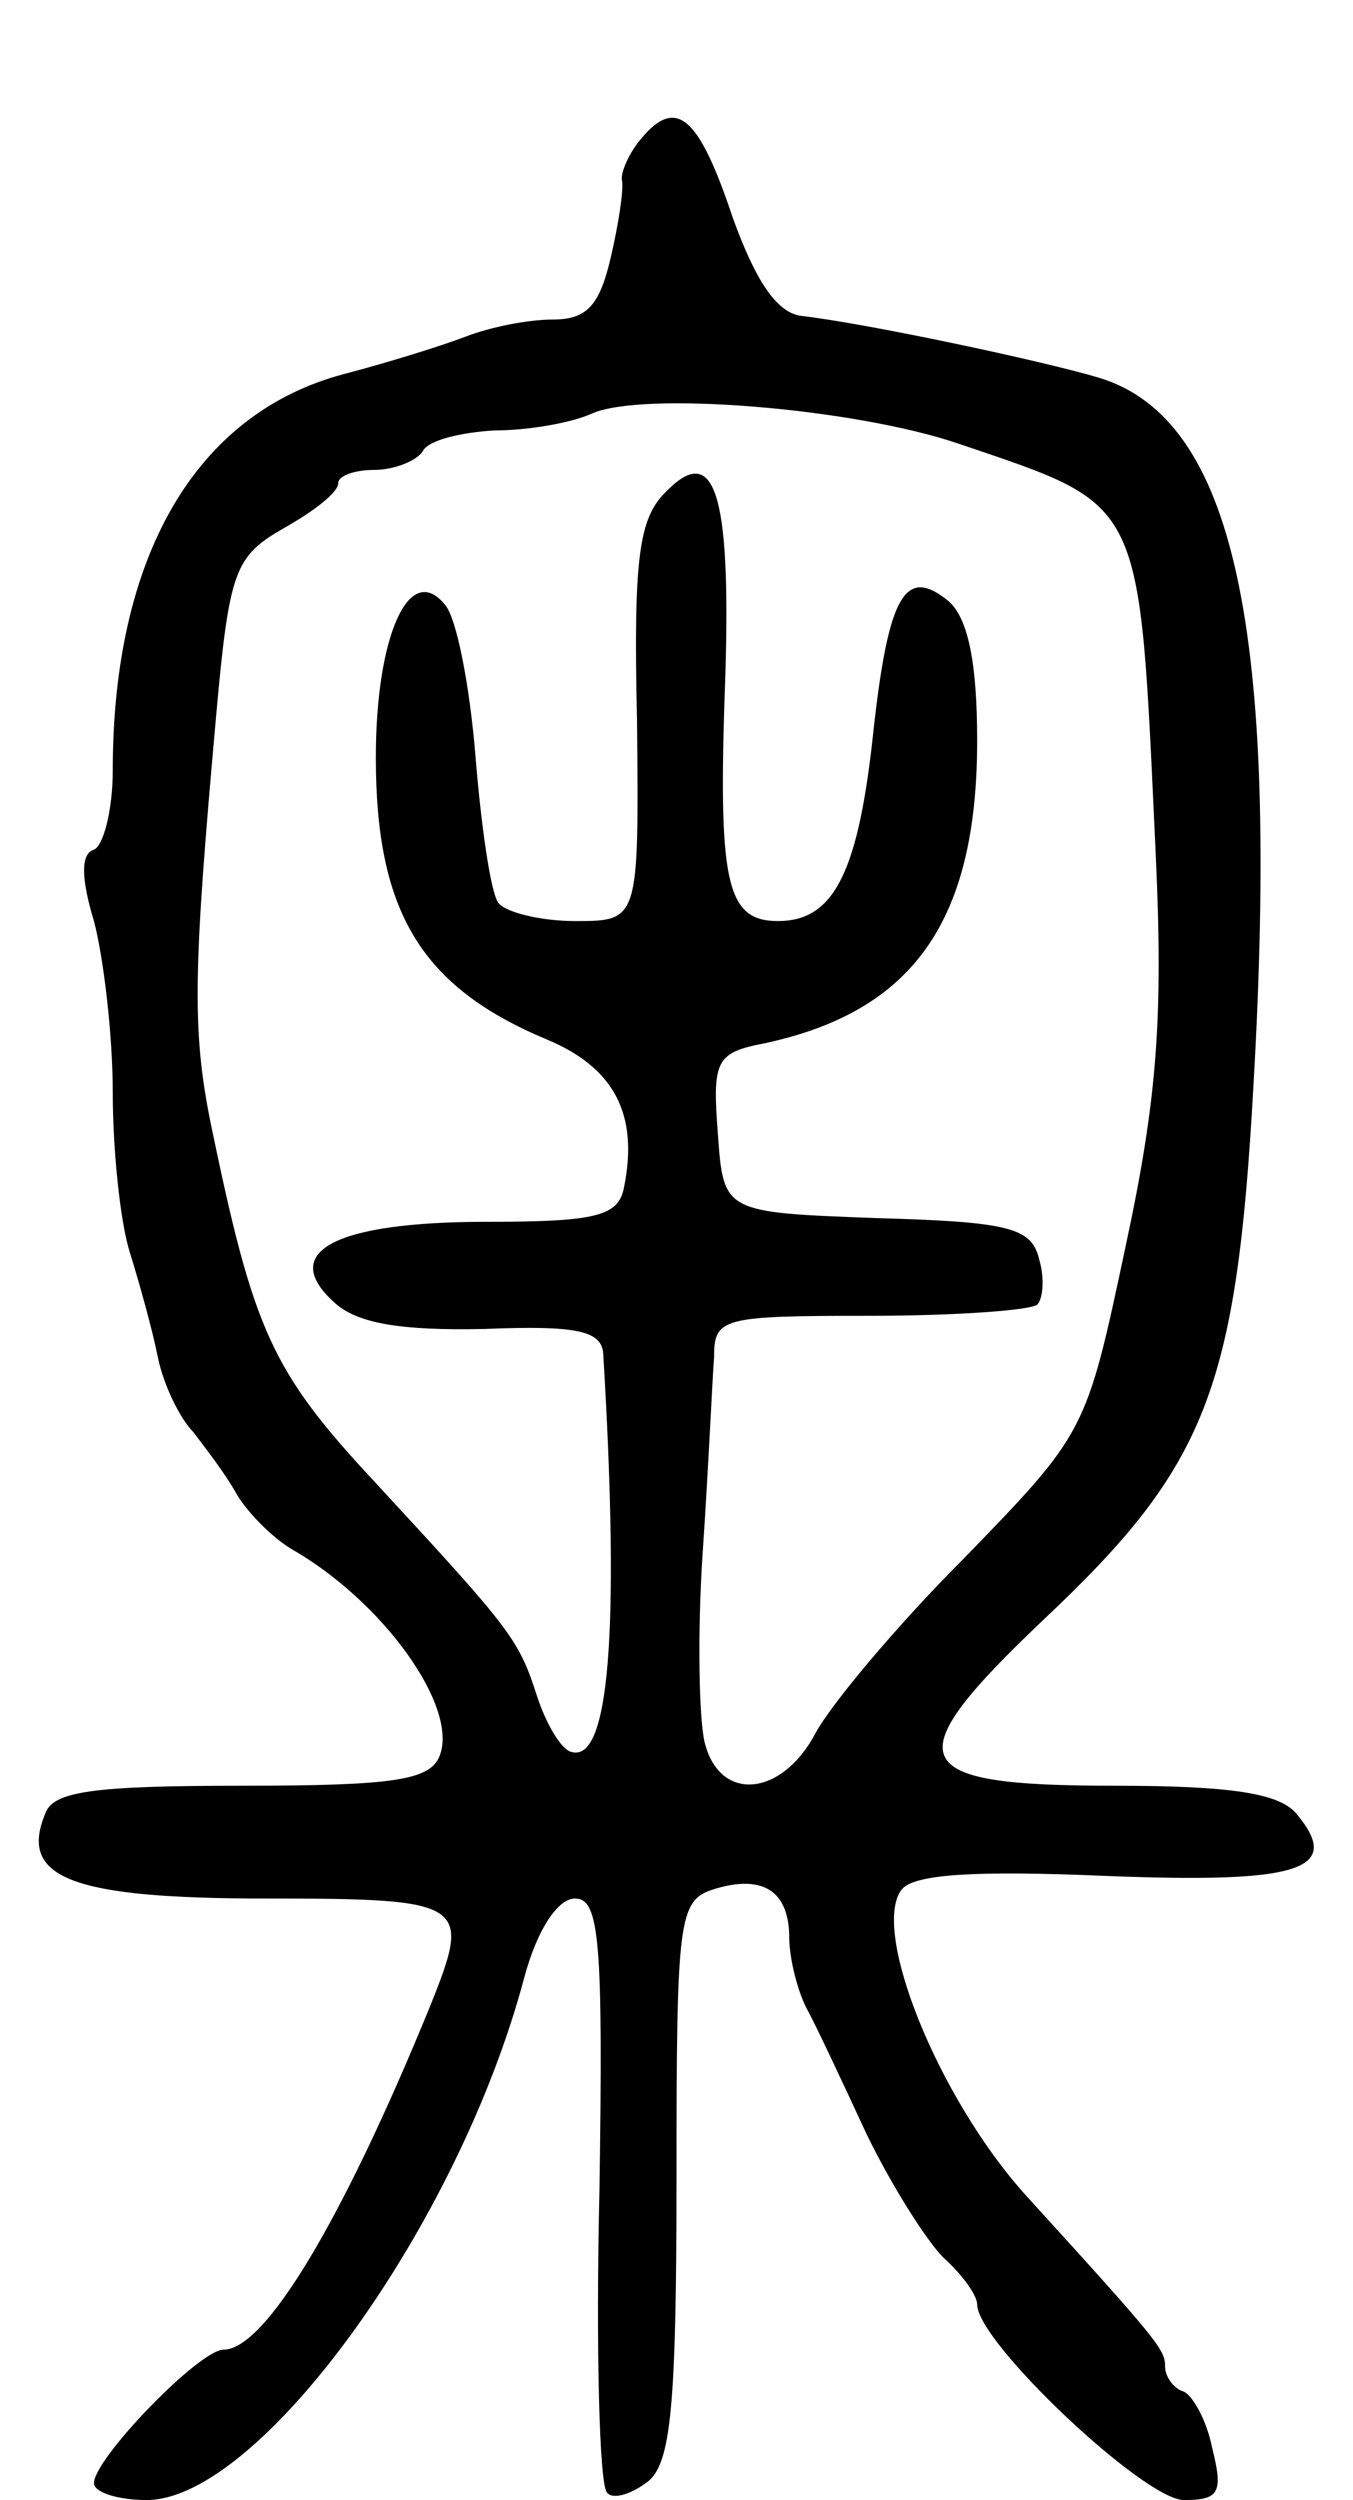
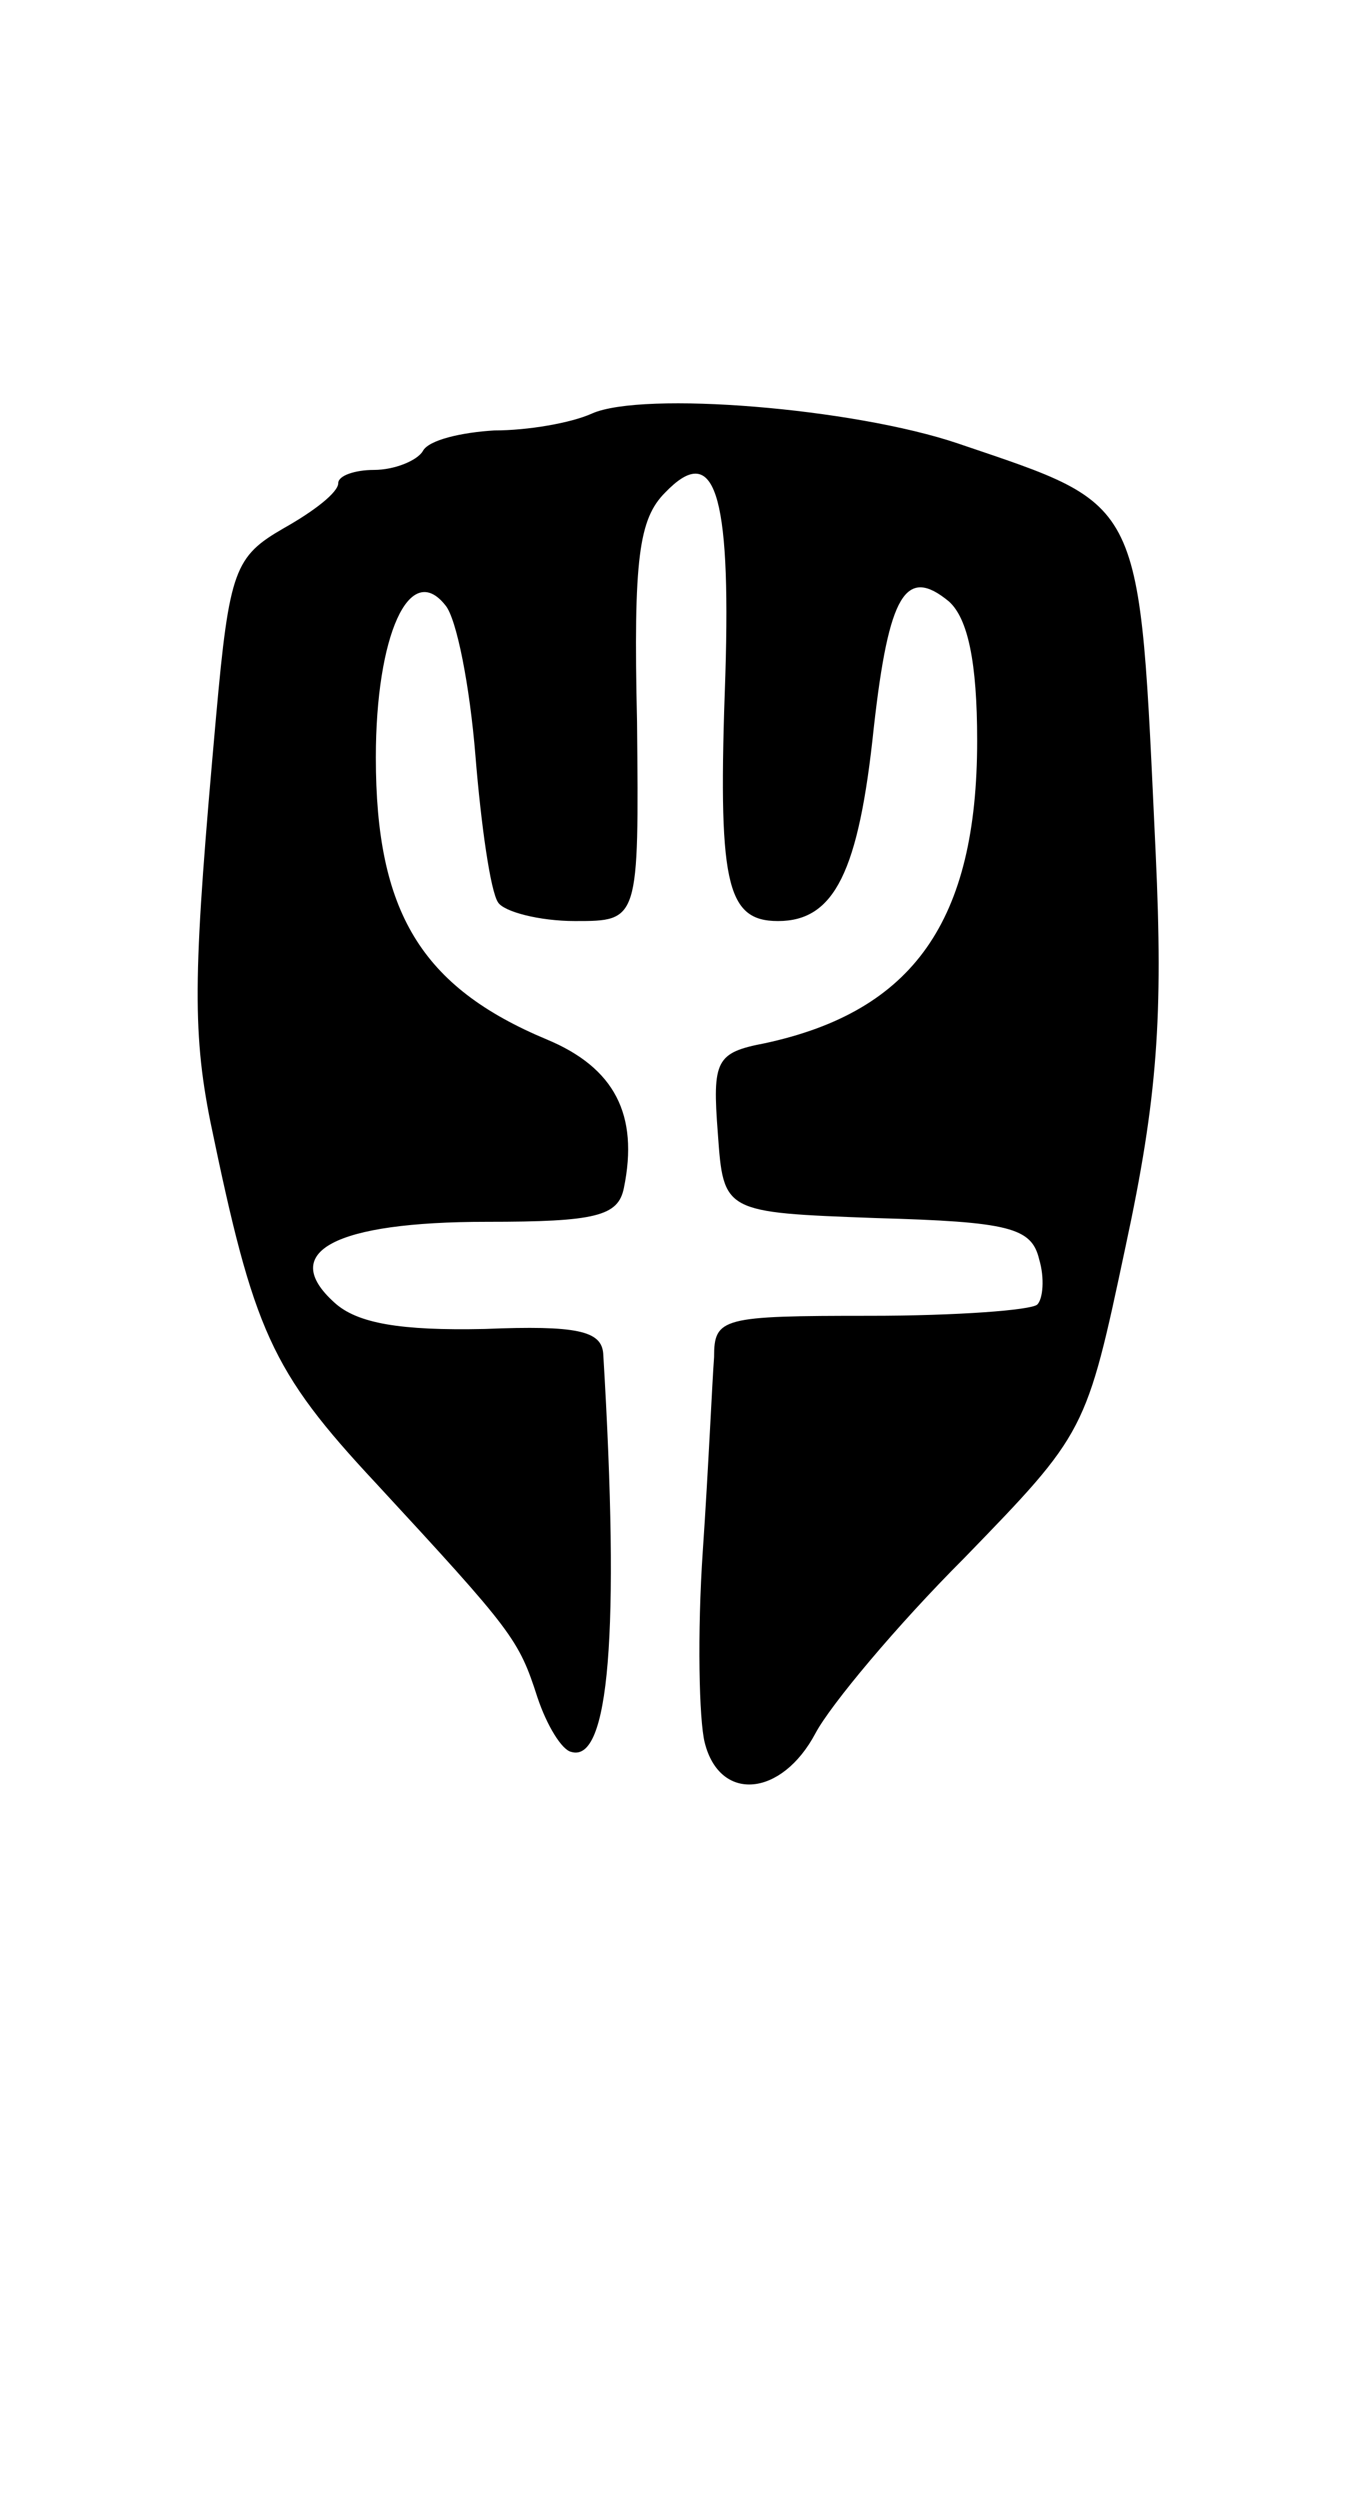
<svg xmlns="http://www.w3.org/2000/svg" version="1.0" width="72" height="133" viewBox="0 0 72 133">
  <g transform="translate(0,133) scale(0.1,-0.1)">
-     <path d="M341 1256 c-6 -7 -11 -18 -10 -22 1 -5 -2 -24 -6 -41 -6 -26 -13 -33 -31 -33 -13 0 -33 -4 -46 -9 -13 -5 -42 -14 -65 -20 -79 -21 -123 -97 -123 -211 0 -21 -5 -40 -10 -42 -7 -2 -7 -15 0 -38 5 -19 10 -60 10 -91 0 -31 4 -69 9 -85 5 -16 12 -41 15 -56 3 -15 12 -33 19 -40 6 -8 17 -22 23 -33 6 -10 19 -23 29 -29 49 -28 89 -84 79 -110 -5 -13 -24 -16 -105 -16 -80 0 -101 -3 -105 -15 -14 -34 14 -45 117 -45 108 0 110 -2 88 -57 -47 -115 -88 -183 -110 -183 -13 0 -69 -58 -69 -71 0 -5 13 -9 28 -9 60 0 166 146 201 278 7 26 18 42 27 42 13 0 15 -22 13 -155 -2 -85 0 -157 4 -161 3 -4 13 -1 22 6 12 10 15 40 15 161 0 139 1 148 20 154 26 8 40 -1 40 -26 0 -10 4 -27 9 -37 5 -9 19 -39 32 -67 13 -27 32 -57 41 -66 10 -9 18 -20 18 -25 0 -20 89 -104 110 -104 19 0 21 4 15 28 -3 15 -11 29 -16 30 -5 2 -9 8 -9 13 0 9 -3 13 -74 91 -47 52 -83 142 -66 163 7 8 39 10 109 7 102 -4 126 3 101 33 -9 11 -35 15 -97 15 -112 0 -117 13 -37 89 86 81 102 122 111 283 14 243 -10 355 -82 377 -30 9 -124 29 -159 33 -13 2 -24 19 -36 52 -18 54 -30 65 -49 42z m169 -162 c100 -34 96 -27 105 -218 4 -87 1 -130 -16 -209 -21 -99 -21 -99 -86 -166 -36 -36 -71 -78 -79 -93 -18 -34 -51 -37 -59 -5 -3 12 -4 58 -1 102 3 44 5 90 6 103 0 21 4 22 83 22 46 0 86 3 89 6 3 3 4 14 1 24 -4 17 -16 20 -87 22 -81 3 -81 3 -84 45 -3 39 -1 43 25 48 79 17 113 65 113 161 0 42 -5 65 -15 74 -23 19 -32 4 -40 -67 -8 -77 -21 -103 -51 -103 -28 0 -32 21 -28 131 3 98 -6 124 -32 97 -14 -14 -17 -35 -15 -122 1 -106 1 -106 -33 -106 -19 0 -38 5 -41 10 -4 6 -9 41 -12 78 -3 37 -10 73 -16 80 -19 24 -37 -16 -37 -81 0 -82 24 -122 91 -150 36 -15 49 -40 41 -79 -3 -15 -15 -18 -73 -18 -81 0 -111 -16 -81 -43 12 -11 35 -15 80 -14 49 2 62 -1 63 -13 9 -150 3 -218 -17 -212 -5 1 -13 14 -18 29 -10 31 -13 35 -86 114 -56 60 -65 81 -88 192 -10 50 -9 82 3 216 7 78 10 85 36 100 16 9 29 19 29 24 0 4 9 7 19 7 11 0 23 5 26 10 3 6 21 10 38 11 18 0 41 4 52 9 27 12 139 3 195 -16z" />
+     <path d="M341 1256 z m169 -162 c100 -34 96 -27 105 -218 4 -87 1 -130 -16 -209 -21 -99 -21 -99 -86 -166 -36 -36 -71 -78 -79 -93 -18 -34 -51 -37 -59 -5 -3 12 -4 58 -1 102 3 44 5 90 6 103 0 21 4 22 83 22 46 0 86 3 89 6 3 3 4 14 1 24 -4 17 -16 20 -87 22 -81 3 -81 3 -84 45 -3 39 -1 43 25 48 79 17 113 65 113 161 0 42 -5 65 -15 74 -23 19 -32 4 -40 -67 -8 -77 -21 -103 -51 -103 -28 0 -32 21 -28 131 3 98 -6 124 -32 97 -14 -14 -17 -35 -15 -122 1 -106 1 -106 -33 -106 -19 0 -38 5 -41 10 -4 6 -9 41 -12 78 -3 37 -10 73 -16 80 -19 24 -37 -16 -37 -81 0 -82 24 -122 91 -150 36 -15 49 -40 41 -79 -3 -15 -15 -18 -73 -18 -81 0 -111 -16 -81 -43 12 -11 35 -15 80 -14 49 2 62 -1 63 -13 9 -150 3 -218 -17 -212 -5 1 -13 14 -18 29 -10 31 -13 35 -86 114 -56 60 -65 81 -88 192 -10 50 -9 82 3 216 7 78 10 85 36 100 16 9 29 19 29 24 0 4 9 7 19 7 11 0 23 5 26 10 3 6 21 10 38 11 18 0 41 4 52 9 27 12 139 3 195 -16z" />
  </g>
</svg>